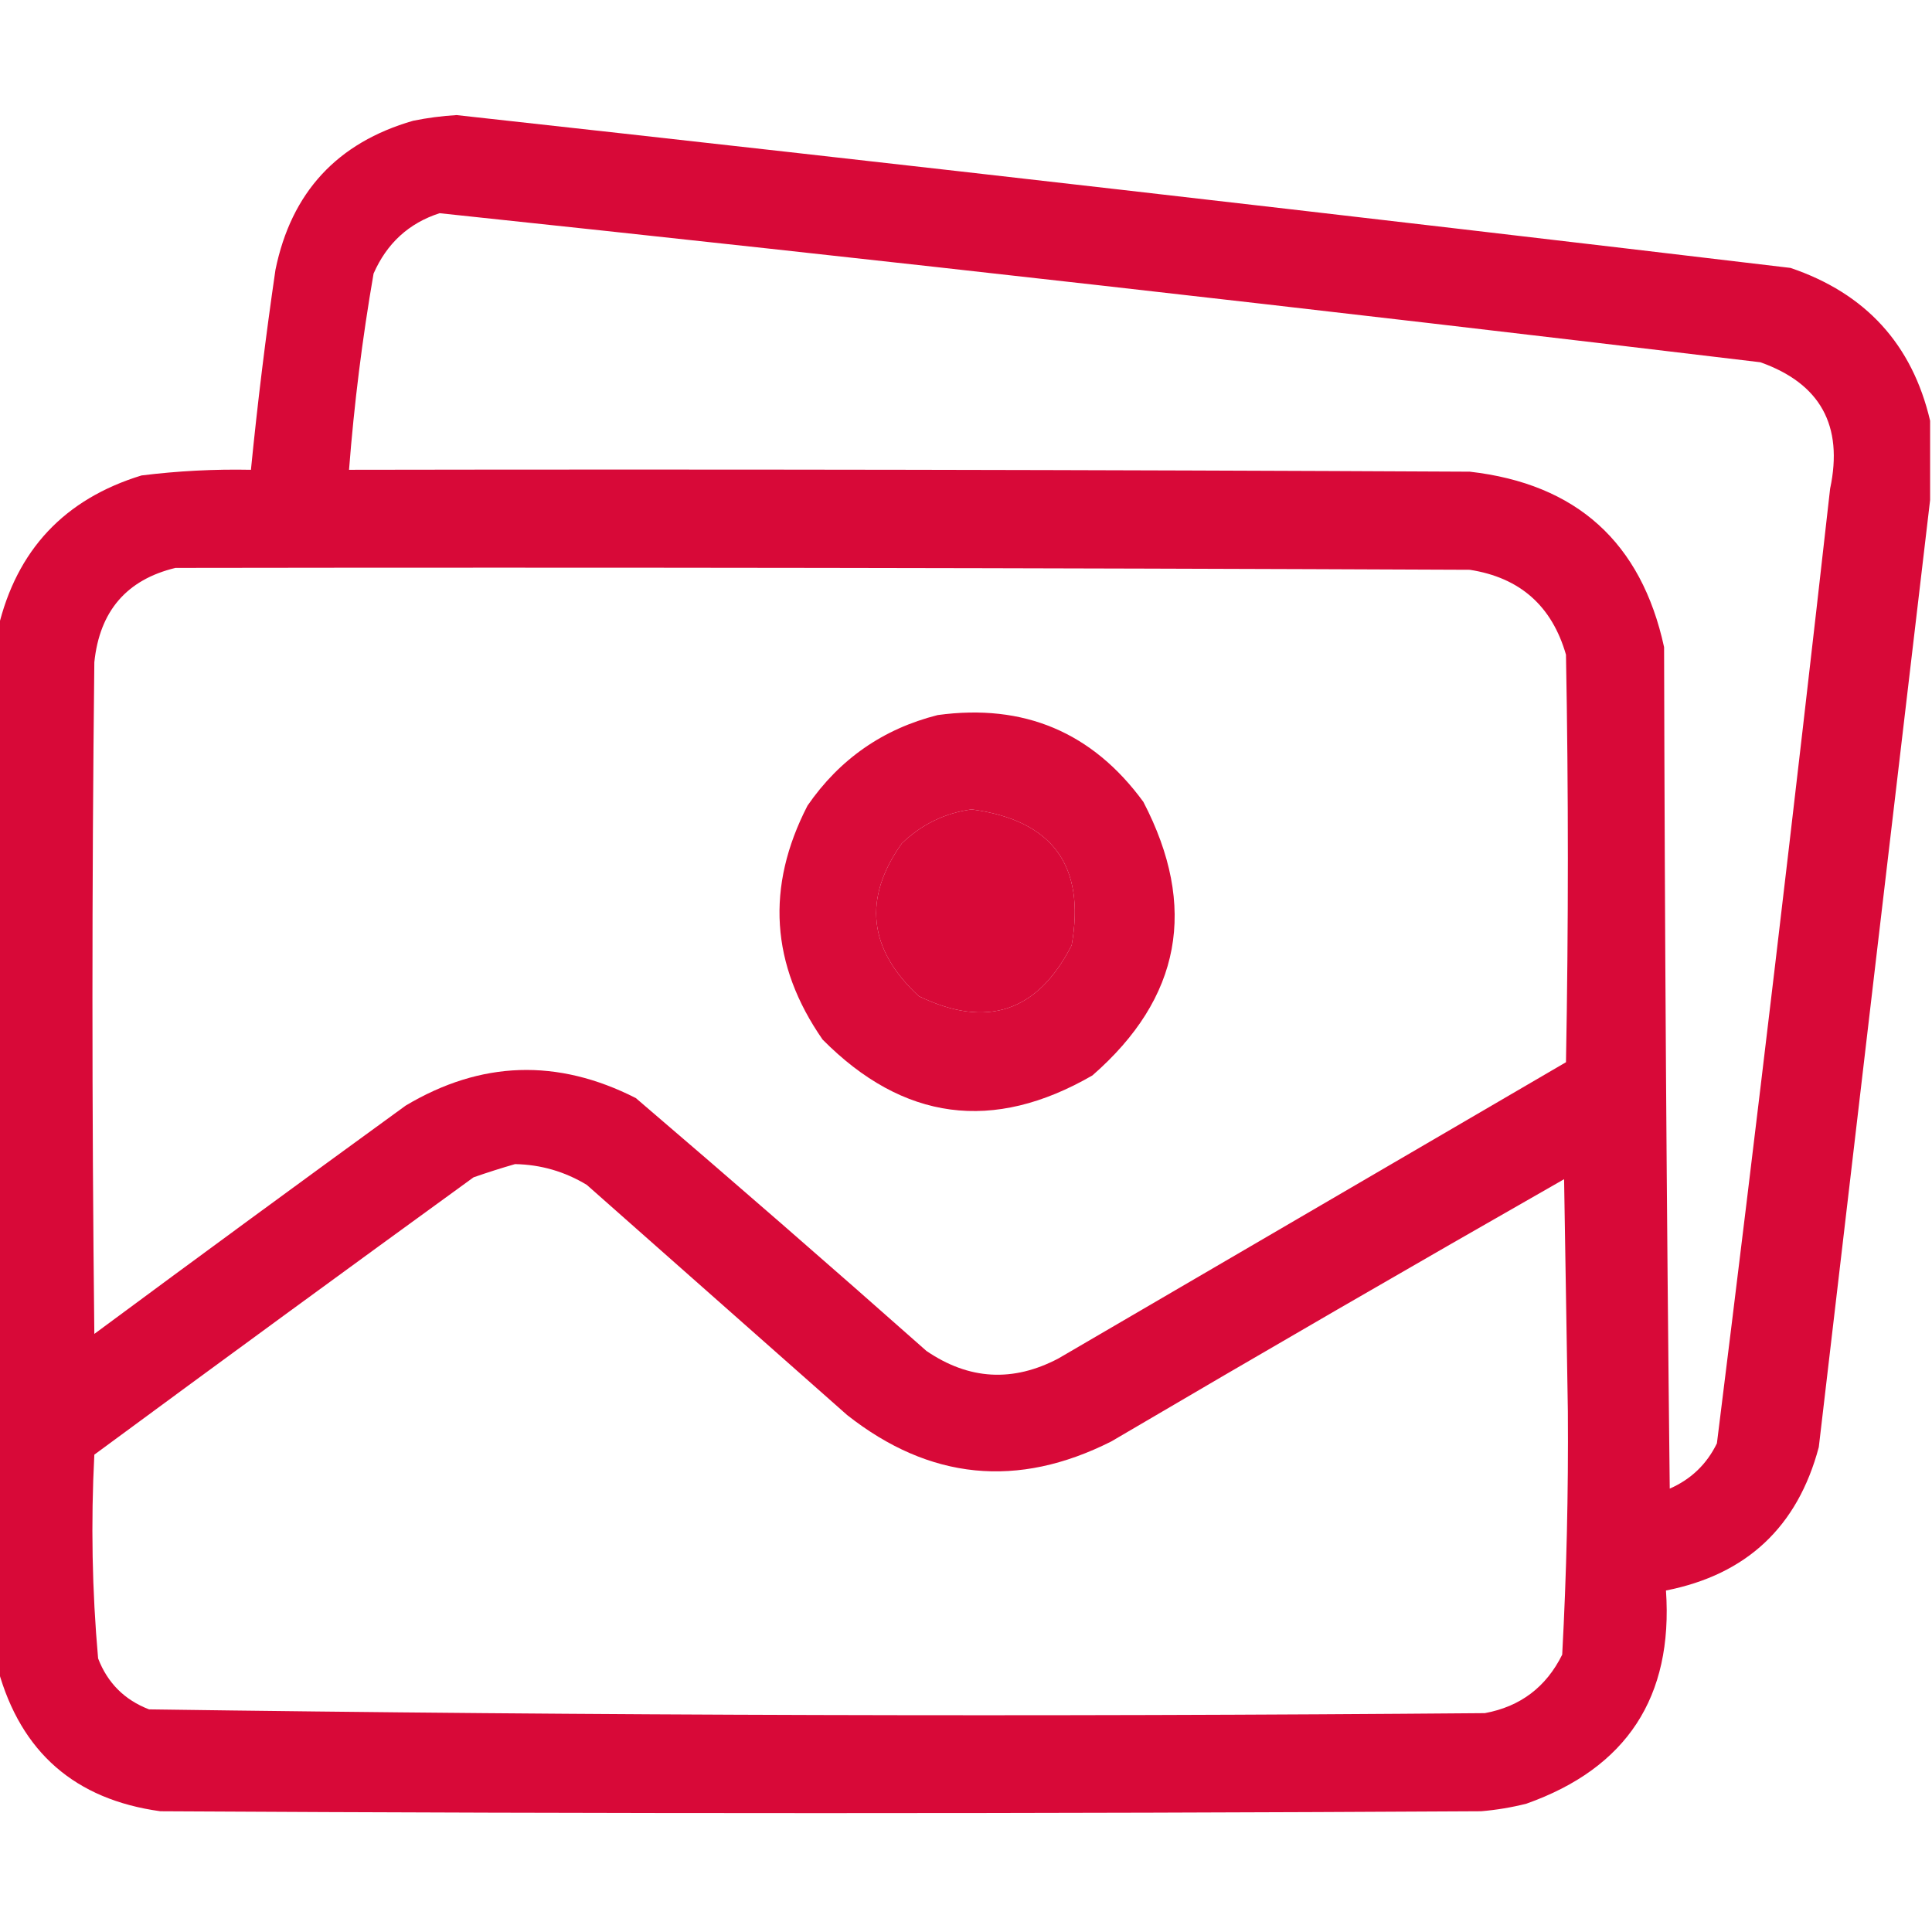
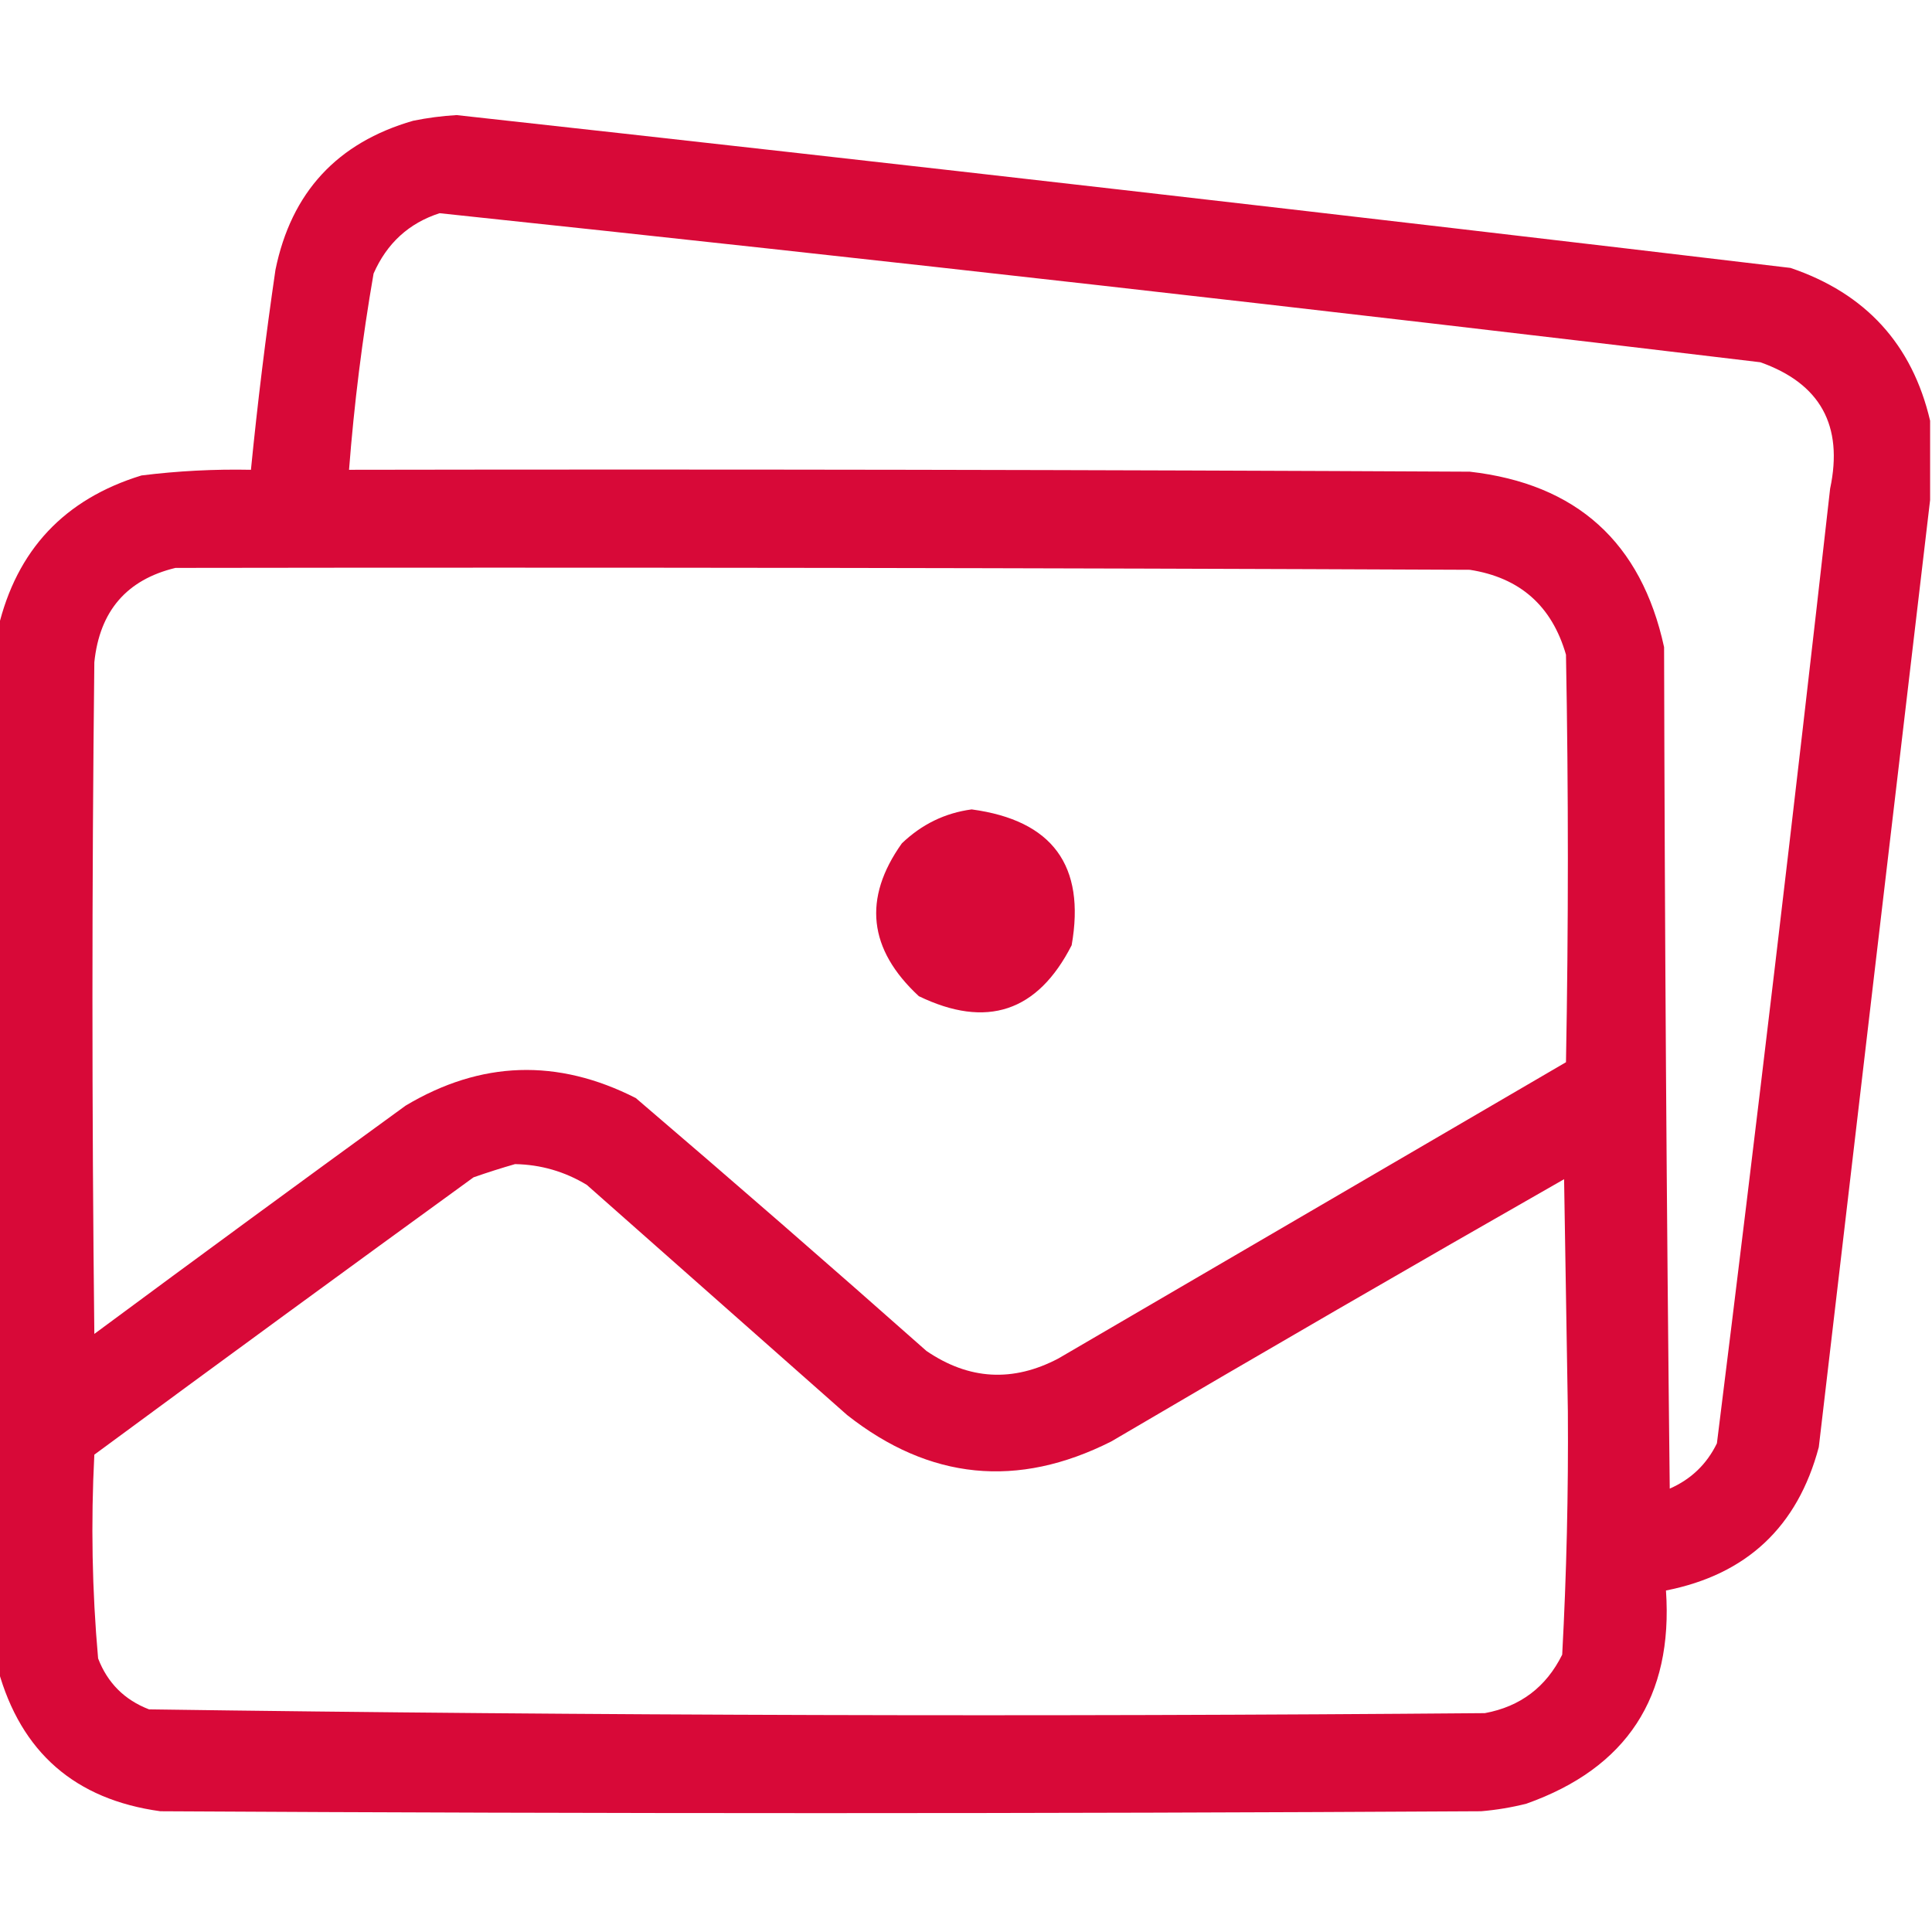
<svg xmlns="http://www.w3.org/2000/svg" version="1.1" width="512px" height="512px" style="shape-rendering:geometricPrecision; text-rendering:geometricPrecision; image-rendering:optimizeQuality; fill-rule:evenodd; clip-rule:evenodd">
  <g>
    <path style="opacity:0.961" fill="#d70031" d="M 511.5,111.5 C 511.5,118.5 511.5,125.5 511.5,132.5C 501.645,216.021 491.812,299.688 482,383.5C 476.388,404.613 462.888,417.28 441.5,421.5C 443.43,449.727 431.096,468.56 404.5,478C 400.558,478.993 396.558,479.66 392.5,480C 275.833,480.667 159.167,480.667 42.5,480C 19.897,476.892 5.564,464.392 -0.5,442.5C -0.5,350.5 -0.5,258.5 -0.5,166.5C 4.405,145.761 17.071,132.261 37.5,126C 47.13,124.802 56.796,124.302 66.5,124.5C 68.255,106.79 70.422,89.123 73,71.5C 77.199,50.968 89.365,37.801 109.5,32C 113.298,31.228 117.131,30.728 121,30.5C 238.898,43.489 356.731,56.989 474.5,71C 494.422,77.748 506.755,91.248 511.5,111.5 Z M 116.5,56.5 C 233.244,68.843 349.911,82.01 466.5,96C 482.396,101.615 488.563,112.781 485,129.5C 475.51,213.916 465.51,298.249 455,382.5C 452.305,388.029 448.138,392.029 442.5,394.5C 441.667,320.169 441.167,245.836 441,171.5C 434.967,143.725 417.801,128.225 389.5,125C 290.501,124.5 191.501,124.333 92.5,124.5C 93.848,107.053 96.014,89.719 99,72.5C 102.528,64.465 108.361,59.132 116.5,56.5 Z M 46.5,150.5 C 160.834,150.333 275.167,150.5 389.5,151C 402.779,153.06 411.279,160.56 415,173.5C 415.667,209.5 415.667,245.5 415,281.5C 370.167,307.667 325.333,333.833 280.5,360C 268.425,366.365 256.758,365.698 245.5,358C 220.02,335.431 194.354,313.097 168.5,291C 147.747,280.438 127.414,281.104 107.5,293C 79.911,313.045 52.411,333.211 25,353.5C 24.333,294.167 24.333,234.833 25,175.5C 26.397,161.952 33.564,153.619 46.5,150.5 Z M 257.5,214.5 C 278.895,217.381 287.729,229.381 284,250.5C 274.974,268.175 261.474,272.675 243.5,264C 230.118,251.597 228.618,238.097 239,223.5C 244.276,218.444 250.442,215.444 257.5,214.5 Z M 136.5,308.5 C 143.322,308.631 149.655,310.465 155.5,314C 178.5,334.333 201.5,354.667 224.5,375C 246.335,392.204 269.668,394.537 294.5,382C 334.336,358.581 374.336,335.414 414.5,312.5C 414.833,333 415.167,353.5 415.5,374C 415.651,395.562 415.151,417.062 414,438.5C 409.742,447.094 402.908,452.261 393.5,454C 275.444,454.994 157.444,454.661 39.5,453C 33,450.5 28.5,446 26,439.5C 24.402,421.544 24.069,403.544 25,385.5C 58.411,360.878 91.911,336.378 125.5,312C 129.254,310.691 132.921,309.525 136.5,308.5 Z" />
  </g>
  <g>
-     <path style="opacity:0.955" fill="#d70031" d="M 248.5,189.5 C 271.344,186.384 289.511,194.051 303,212.5C 317.5,240.349 313,264.516 289.5,285C 263.196,300.206 239.363,297.039 218,275.5C 204.242,255.685 202.909,235.018 214,213.5C 222.51,201.165 234.01,193.165 248.5,189.5 Z M 257.5,214.5 C 250.442,215.444 244.276,218.444 239,223.5C 228.618,238.097 230.118,251.597 243.5,264C 261.474,272.675 274.974,268.175 284,250.5C 287.729,229.381 278.895,217.381 257.5,214.5 Z" />
-   </g>
+     </g>
</svg>